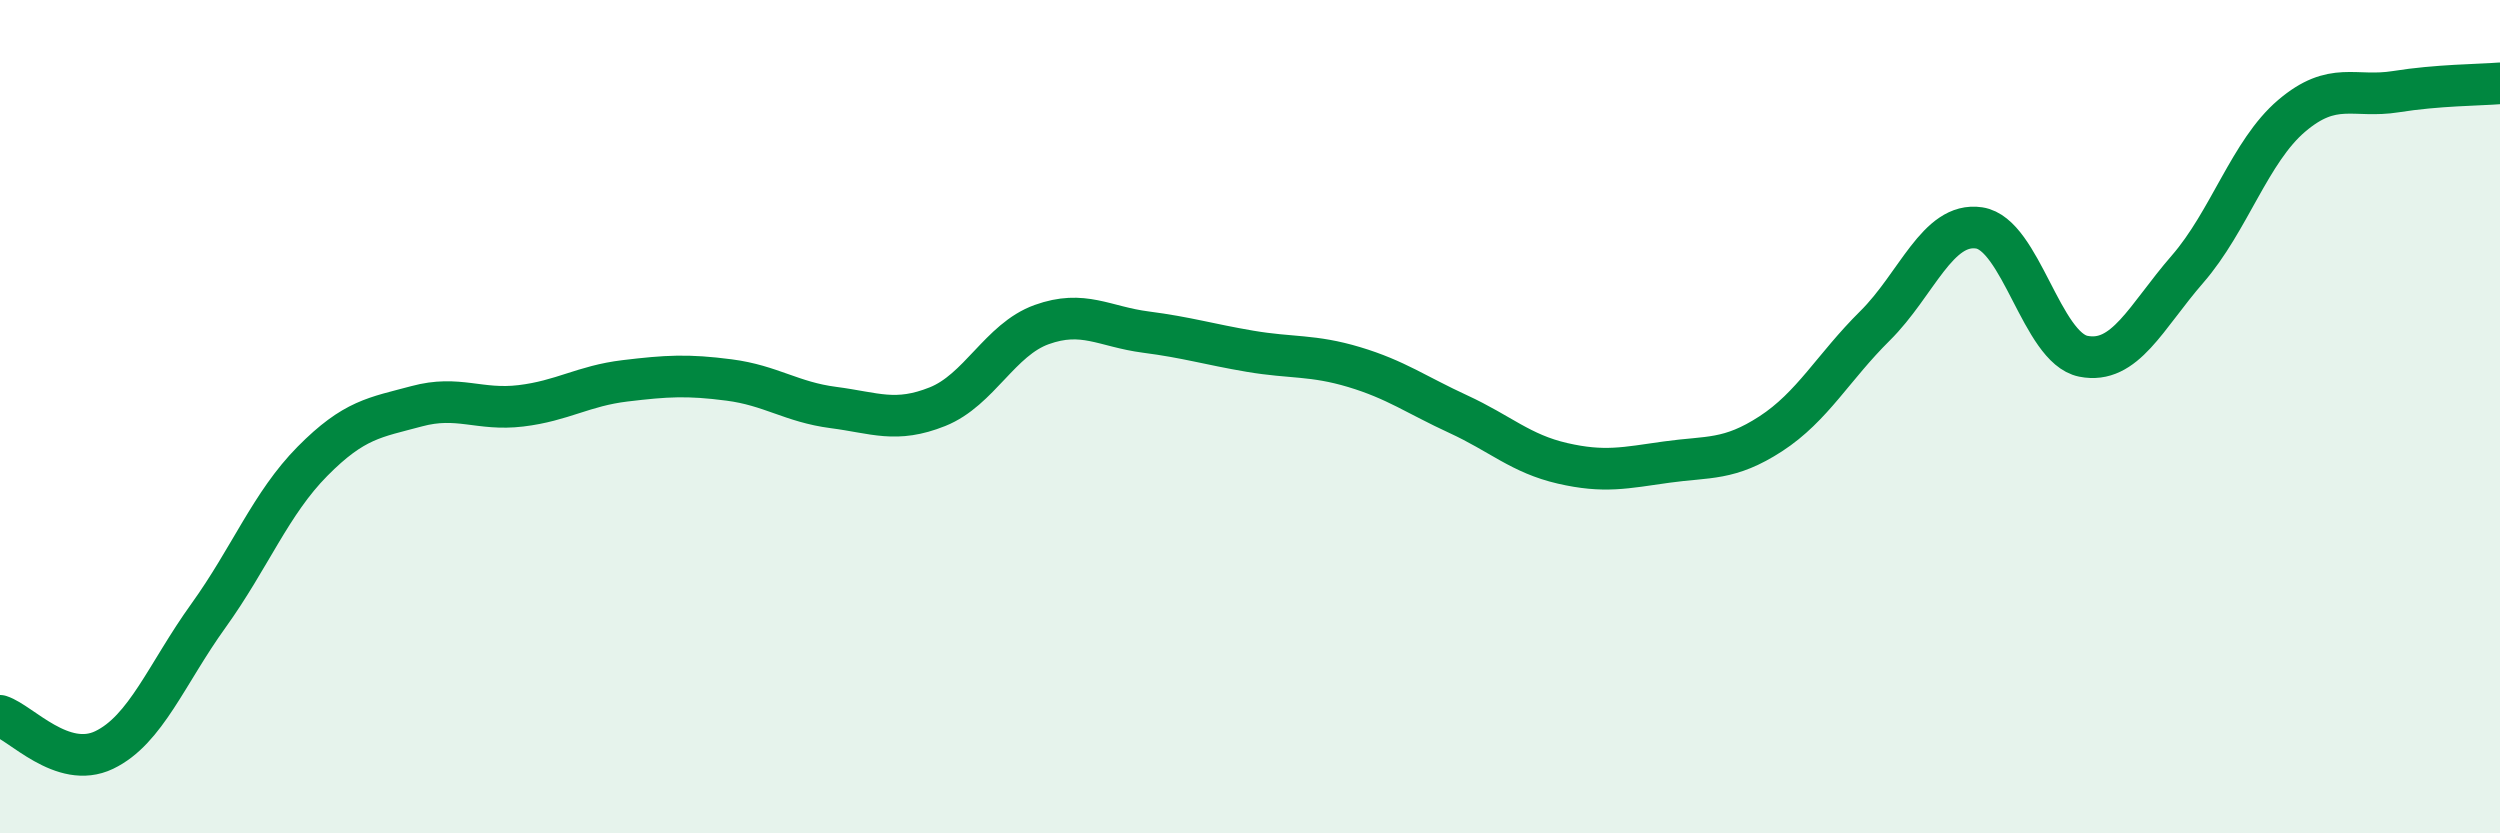
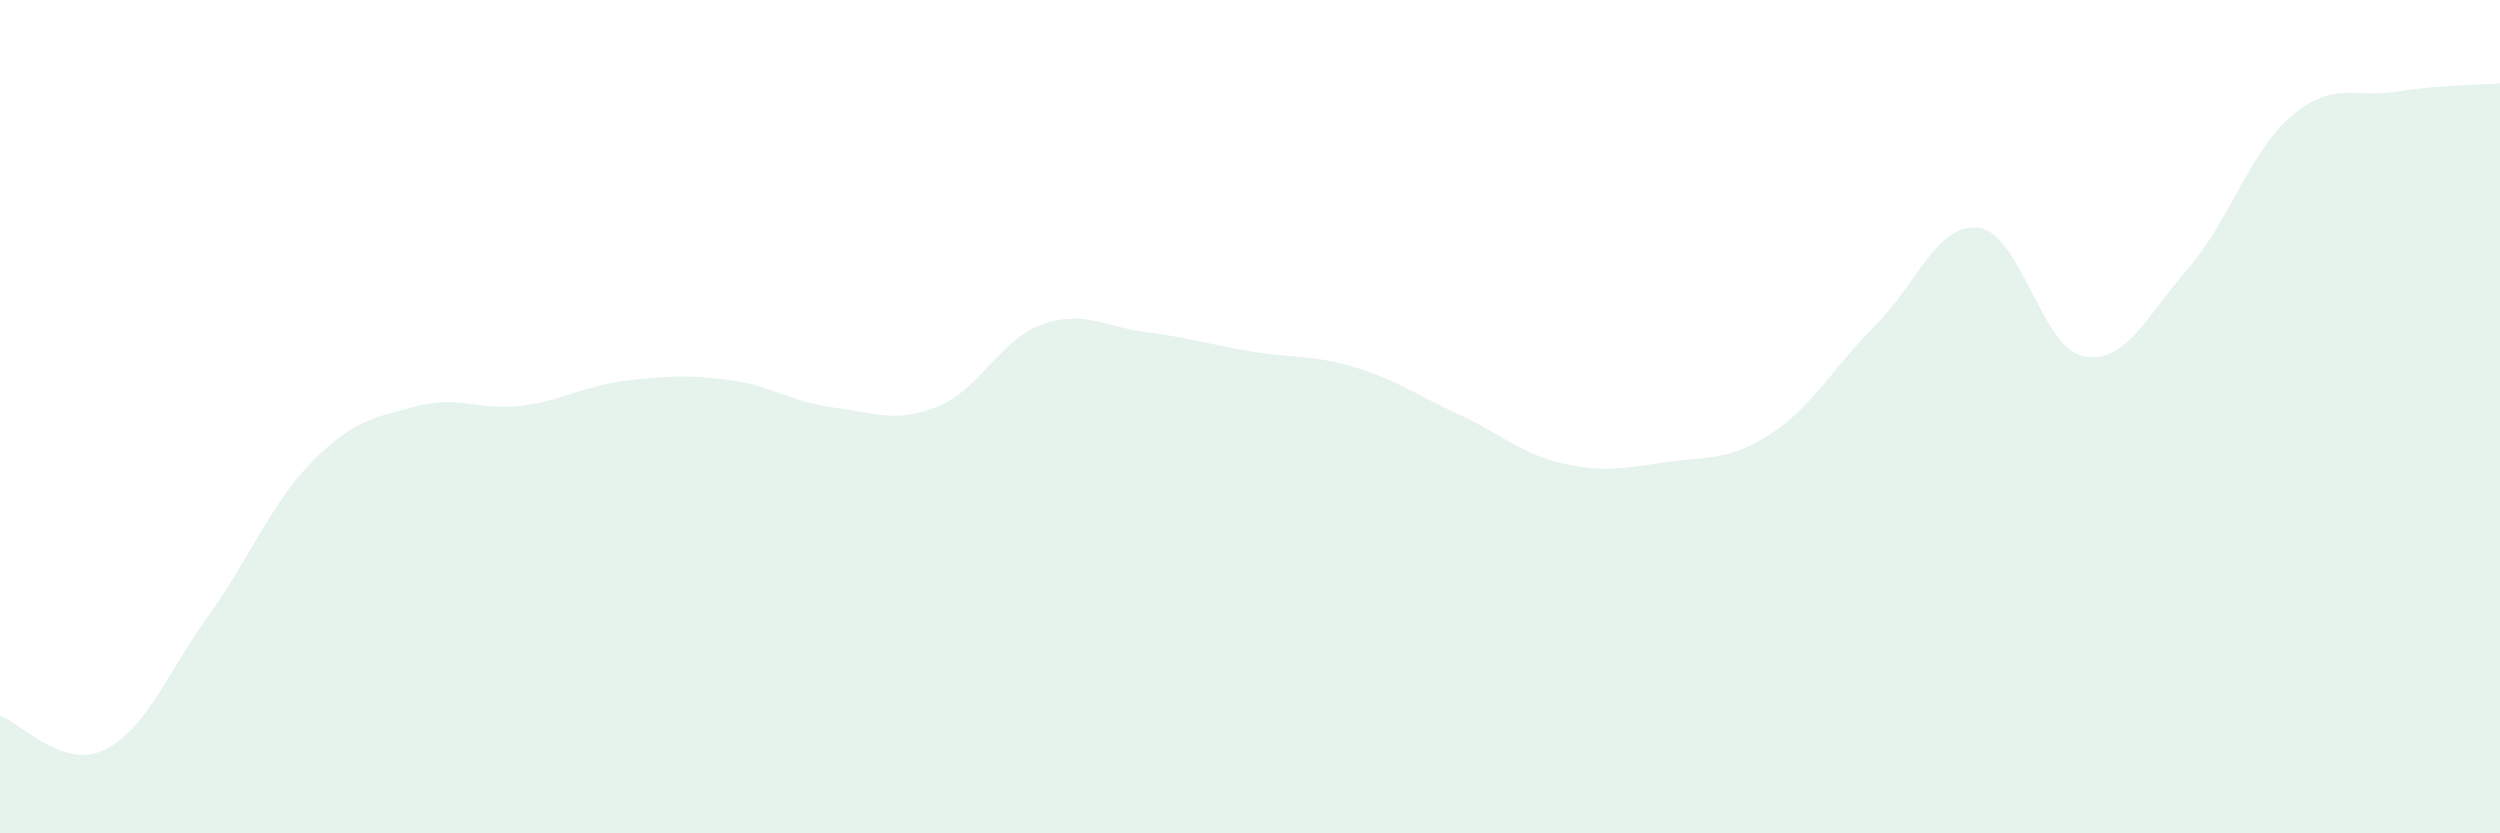
<svg xmlns="http://www.w3.org/2000/svg" width="60" height="20" viewBox="0 0 60 20">
  <path d="M 0,17.18 C 0.5,17.34 1.5,18.48 2.5,18 C 3.5,17.52 4,16.17 5,14.78 C 6,13.39 6.5,12.08 7.5,11.07 C 8.5,10.06 9,10.02 10,9.75 C 11,9.48 11.5,9.86 12.5,9.74 C 13.5,9.62 14,9.26 15,9.14 C 16,9.02 16.5,8.99 17.5,9.12 C 18.5,9.25 19,9.65 20,9.78 C 21,9.91 21.5,10.16 22.5,9.76 C 23.5,9.36 24,8.15 25,7.79 C 26,7.43 26.5,7.84 27.5,7.97 C 28.5,8.1 29,8.26 30,8.43 C 31,8.6 31.5,8.51 32.5,8.81 C 33.5,9.11 34,9.48 35,9.94 C 36,10.4 36.5,10.89 37.5,11.12 C 38.5,11.35 39,11.23 40,11.09 C 41,10.95 41.5,11.06 42.5,10.41 C 43.5,9.76 44,8.81 45,7.82 C 46,6.83 46.5,5.32 47.5,5.47 C 48.5,5.62 49,8.35 50,8.55 C 51,8.75 51.5,7.61 52.5,6.46 C 53.5,5.31 54,3.63 55,2.78 C 56,1.93 56.5,2.36 57.5,2.2 C 58.5,2.04 59.5,2.04 60,2L60 20L0 20Z" fill="#008740" opacity="0.1" stroke-linecap="round" stroke-linejoin="round" />
-   <path d="M 0,17.18 C 0.5,17.34 1.5,18.48 2.5,18 C 3.5,17.52 4,16.17 5,14.78 C 6,13.39 6.5,12.08 7.5,11.07 C 8.5,10.06 9,10.02 10,9.75 C 11,9.48 11.5,9.86 12.5,9.74 C 13.5,9.62 14,9.26 15,9.14 C 16,9.02 16.5,8.99 17.5,9.12 C 18.5,9.25 19,9.65 20,9.78 C 21,9.91 21.5,10.16 22.5,9.76 C 23.5,9.36 24,8.15 25,7.79 C 26,7.43 26.5,7.84 27.5,7.97 C 28.5,8.1 29,8.26 30,8.43 C 31,8.6 31.5,8.51 32.5,8.81 C 33.5,9.11 34,9.48 35,9.94 C 36,10.4 36.5,10.89 37.5,11.12 C 38.5,11.35 39,11.23 40,11.09 C 41,10.95 41.5,11.06 42.5,10.41 C 43.5,9.76 44,8.81 45,7.82 C 46,6.83 46.5,5.32 47.5,5.47 C 48.5,5.62 49,8.35 50,8.55 C 51,8.75 51.5,7.61 52.5,6.46 C 53.5,5.31 54,3.63 55,2.78 C 56,1.93 56.5,2.36 57.5,2.2 C 58.5,2.04 59.5,2.04 60,2" stroke="#008740" stroke-width="1" fill="none" stroke-linecap="round" stroke-linejoin="round" />
</svg>